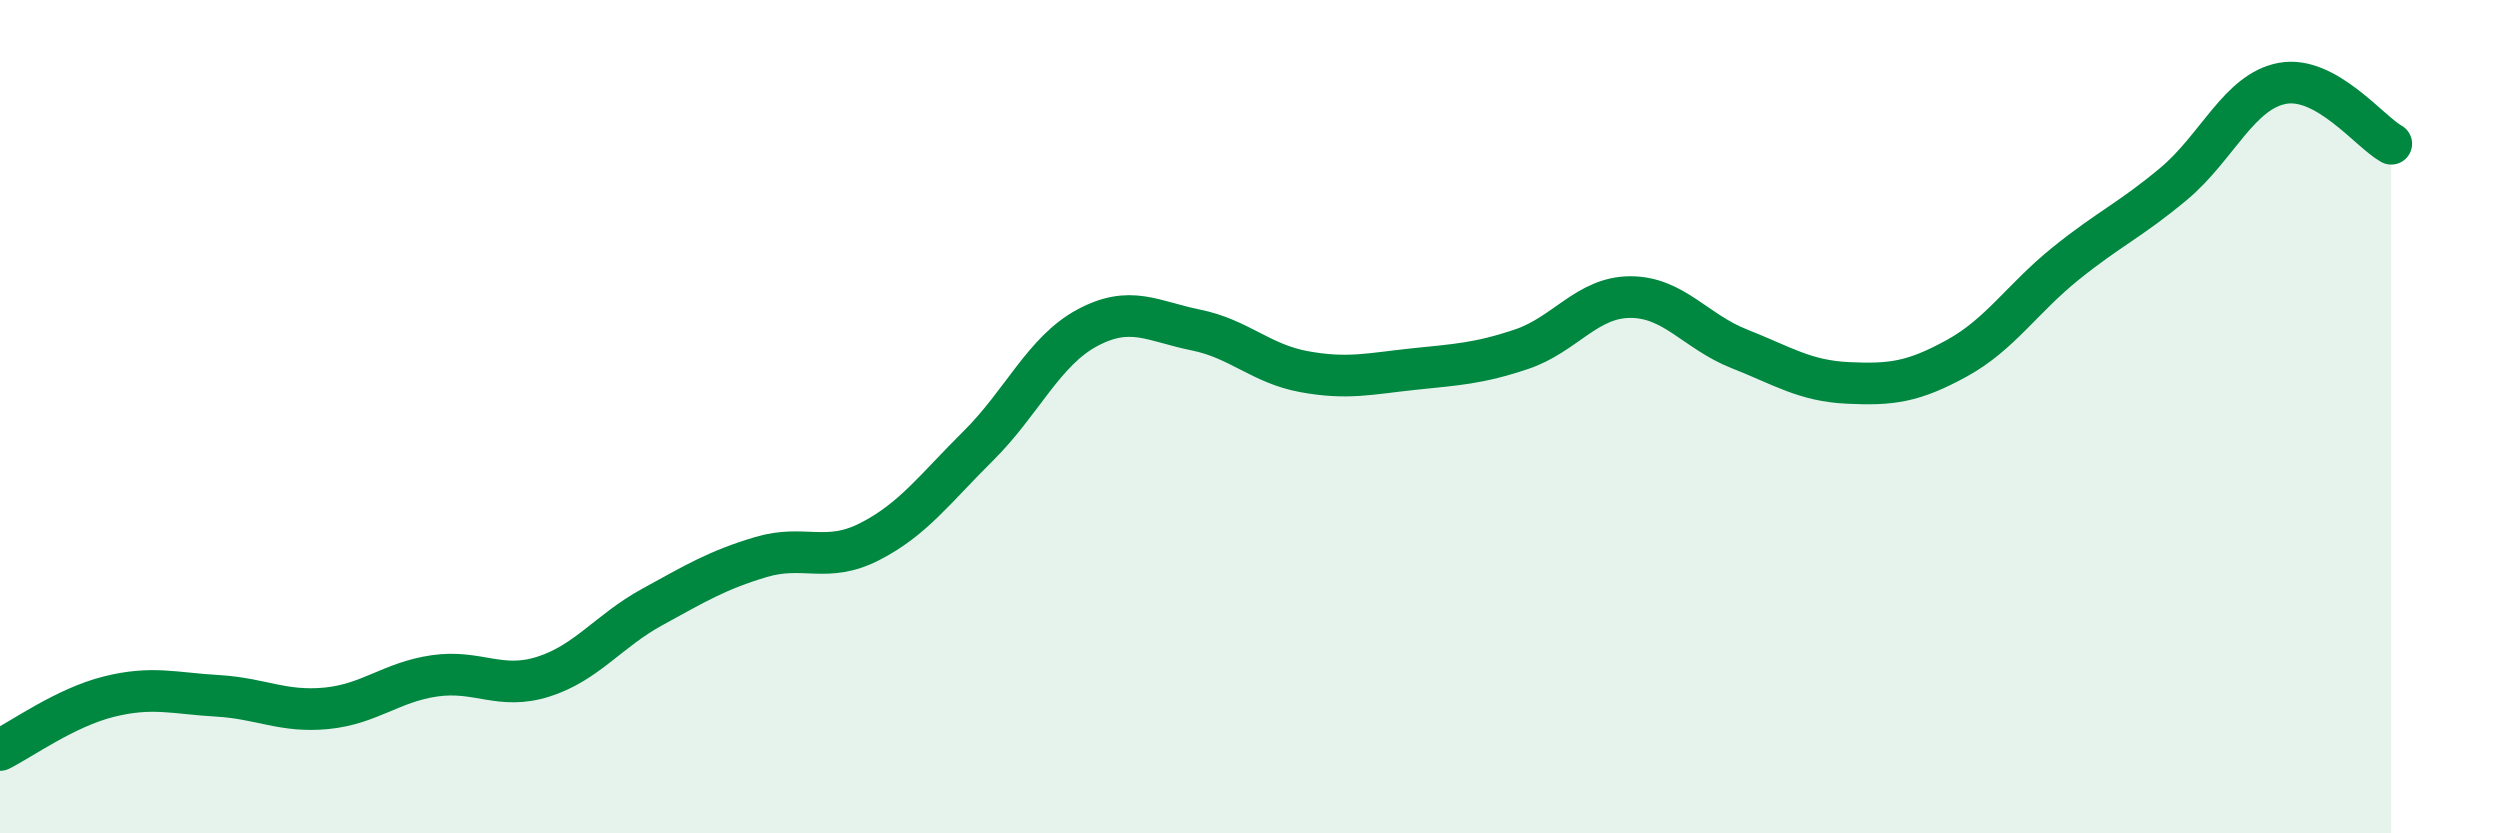
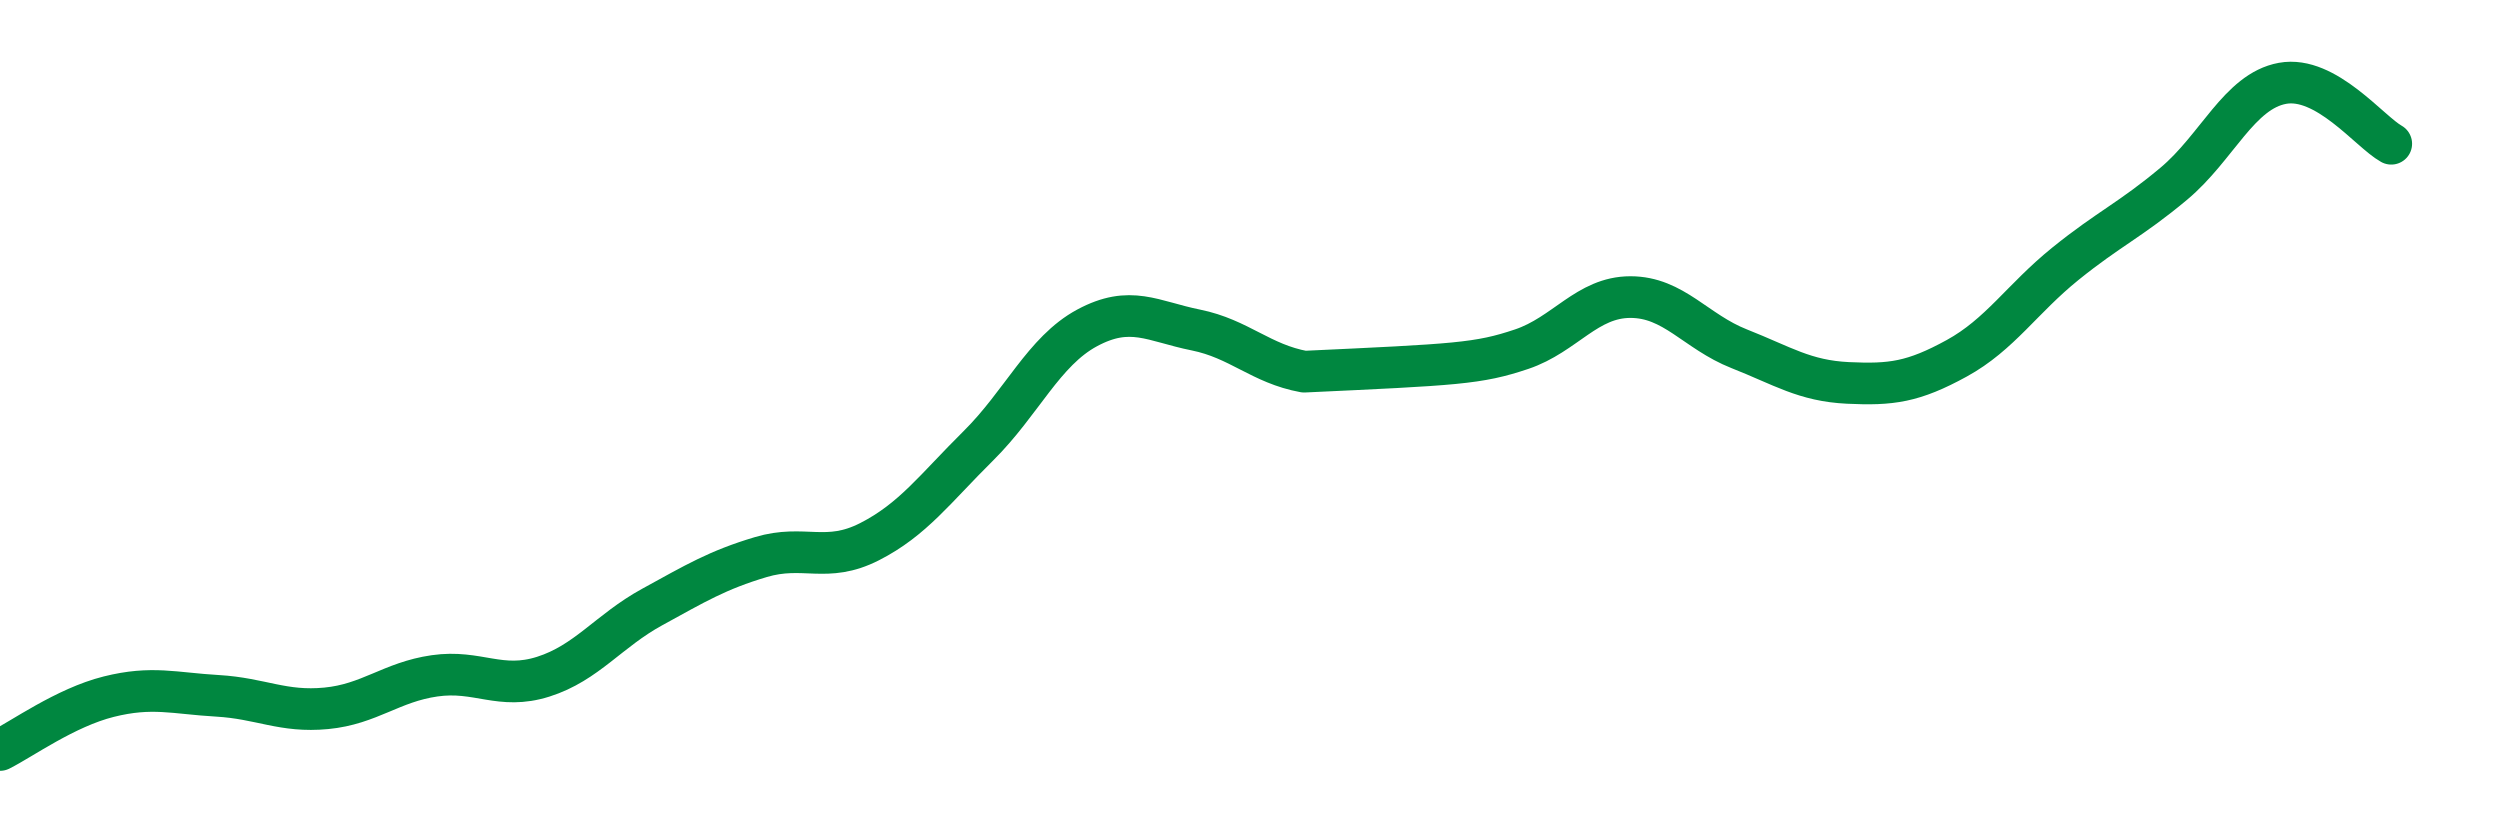
<svg xmlns="http://www.w3.org/2000/svg" width="60" height="20" viewBox="0 0 60 20">
-   <path d="M 0,18 C 0.52,17.74 1.57,16.98 2.61,16.72 C 3.65,16.46 4.18,16.64 5.22,16.7 C 6.26,16.76 6.79,17.1 7.83,17 C 8.87,16.9 9.39,16.37 10.43,16.22 C 11.47,16.07 12,16.57 13.04,16.24 C 14.08,15.91 14.61,15.14 15.65,14.57 C 16.69,14 17.22,13.68 18.26,13.37 C 19.3,13.06 19.83,13.53 20.87,13 C 21.91,12.47 22.44,11.73 23.48,10.7 C 24.52,9.67 25.05,8.43 26.09,7.87 C 27.13,7.31 27.66,7.71 28.7,7.92 C 29.74,8.13 30.26,8.73 31.3,8.92 C 32.34,9.11 32.87,8.97 33.91,8.86 C 34.95,8.75 35.48,8.73 36.52,8.38 C 37.56,8.03 38.09,7.13 39.13,7.13 C 40.17,7.13 40.7,7.96 41.74,8.37 C 42.78,8.78 43.31,9.14 44.35,9.19 C 45.39,9.24 45.92,9.17 46.96,8.6 C 48,8.03 48.53,7.17 49.57,6.33 C 50.61,5.49 51.13,5.28 52.17,4.41 C 53.21,3.54 53.74,2.19 54.78,2 C 55.82,1.81 56.87,3.16 57.39,3.45L57.39 20L0 20Z" fill="#008740" opacity="0.1" stroke-linecap="round" stroke-linejoin="round" />
-   <path d="M 0,18 C 0.52,17.74 1.57,16.98 2.61,16.72 C 3.65,16.46 4.18,16.64 5.22,16.7 C 6.26,16.76 6.79,17.1 7.83,17 C 8.87,16.9 9.39,16.37 10.43,16.22 C 11.47,16.07 12,16.57 13.04,16.24 C 14.08,15.91 14.61,15.14 15.65,14.57 C 16.69,14 17.22,13.68 18.26,13.37 C 19.3,13.06 19.83,13.53 20.87,13 C 21.91,12.47 22.44,11.73 23.48,10.7 C 24.52,9.67 25.05,8.43 26.09,7.87 C 27.13,7.31 27.66,7.71 28.7,7.92 C 29.74,8.13 30.26,8.73 31.3,8.92 C 32.34,9.11 32.87,8.97 33.91,8.86 C 34.95,8.75 35.48,8.73 36.52,8.38 C 37.56,8.03 38.09,7.13 39.13,7.13 C 40.17,7.13 40.7,7.96 41.74,8.37 C 42.78,8.78 43.31,9.14 44.35,9.19 C 45.39,9.24 45.92,9.17 46.96,8.6 C 48,8.03 48.53,7.17 49.57,6.33 C 50.61,5.49 51.13,5.28 52.17,4.41 C 53.21,3.54 53.74,2.19 54.78,2 C 55.82,1.81 56.87,3.16 57.39,3.45" stroke="#008740" stroke-width="1" fill="none" stroke-linecap="round" stroke-linejoin="round" />
+   <path d="M 0,18 C 0.52,17.74 1.57,16.98 2.61,16.72 C 3.65,16.46 4.18,16.64 5.22,16.7 C 6.26,16.76 6.79,17.1 7.83,17 C 8.87,16.9 9.39,16.37 10.43,16.22 C 11.47,16.07 12,16.57 13.04,16.24 C 14.08,15.91 14.61,15.14 15.65,14.57 C 16.69,14 17.22,13.68 18.26,13.37 C 19.3,13.06 19.83,13.53 20.87,13 C 21.91,12.47 22.44,11.73 23.48,10.7 C 24.52,9.67 25.05,8.43 26.09,7.87 C 27.13,7.31 27.66,7.71 28.7,7.92 C 29.74,8.13 30.26,8.73 31.3,8.92 C 34.95,8.75 35.48,8.73 36.52,8.38 C 37.56,8.03 38.09,7.13 39.13,7.13 C 40.17,7.13 40.7,7.96 41.74,8.37 C 42.78,8.78 43.31,9.14 44.35,9.19 C 45.39,9.24 45.92,9.17 46.96,8.6 C 48,8.03 48.53,7.17 49.57,6.33 C 50.61,5.49 51.13,5.28 52.17,4.41 C 53.21,3.54 53.74,2.19 54.78,2 C 55.82,1.81 56.87,3.16 57.39,3.45" stroke="#008740" stroke-width="1" fill="none" stroke-linecap="round" stroke-linejoin="round" />
</svg>